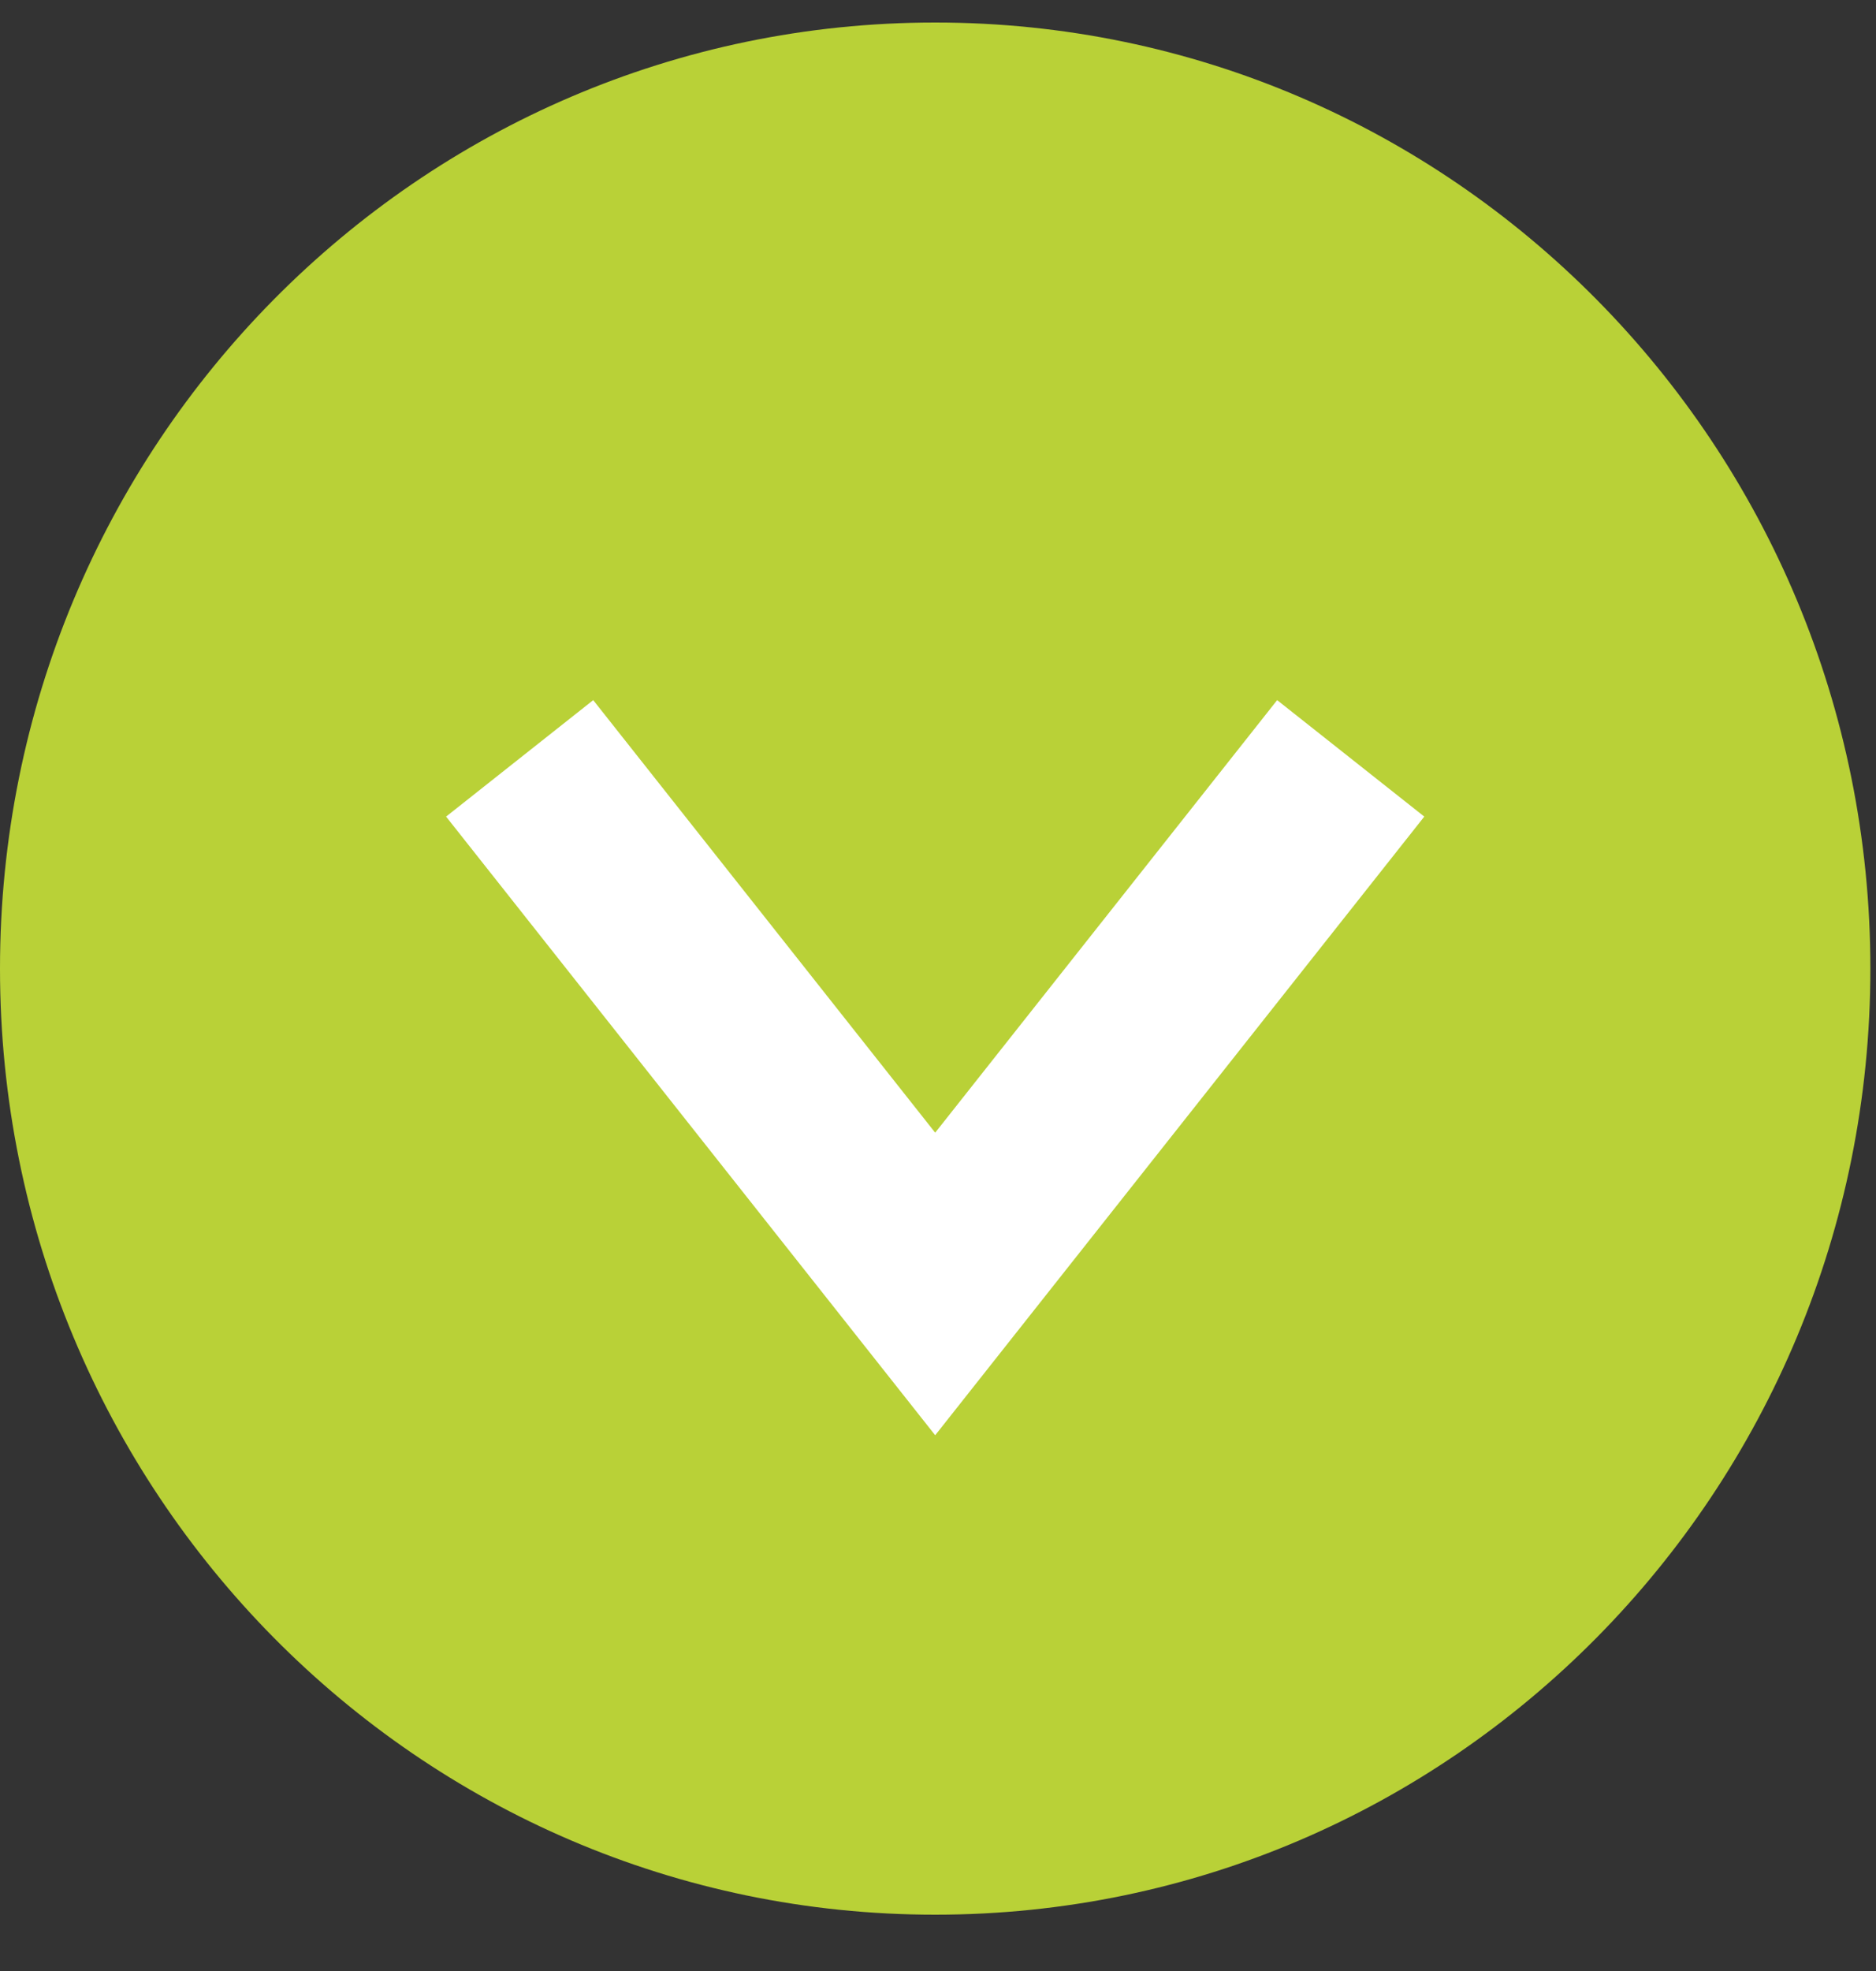
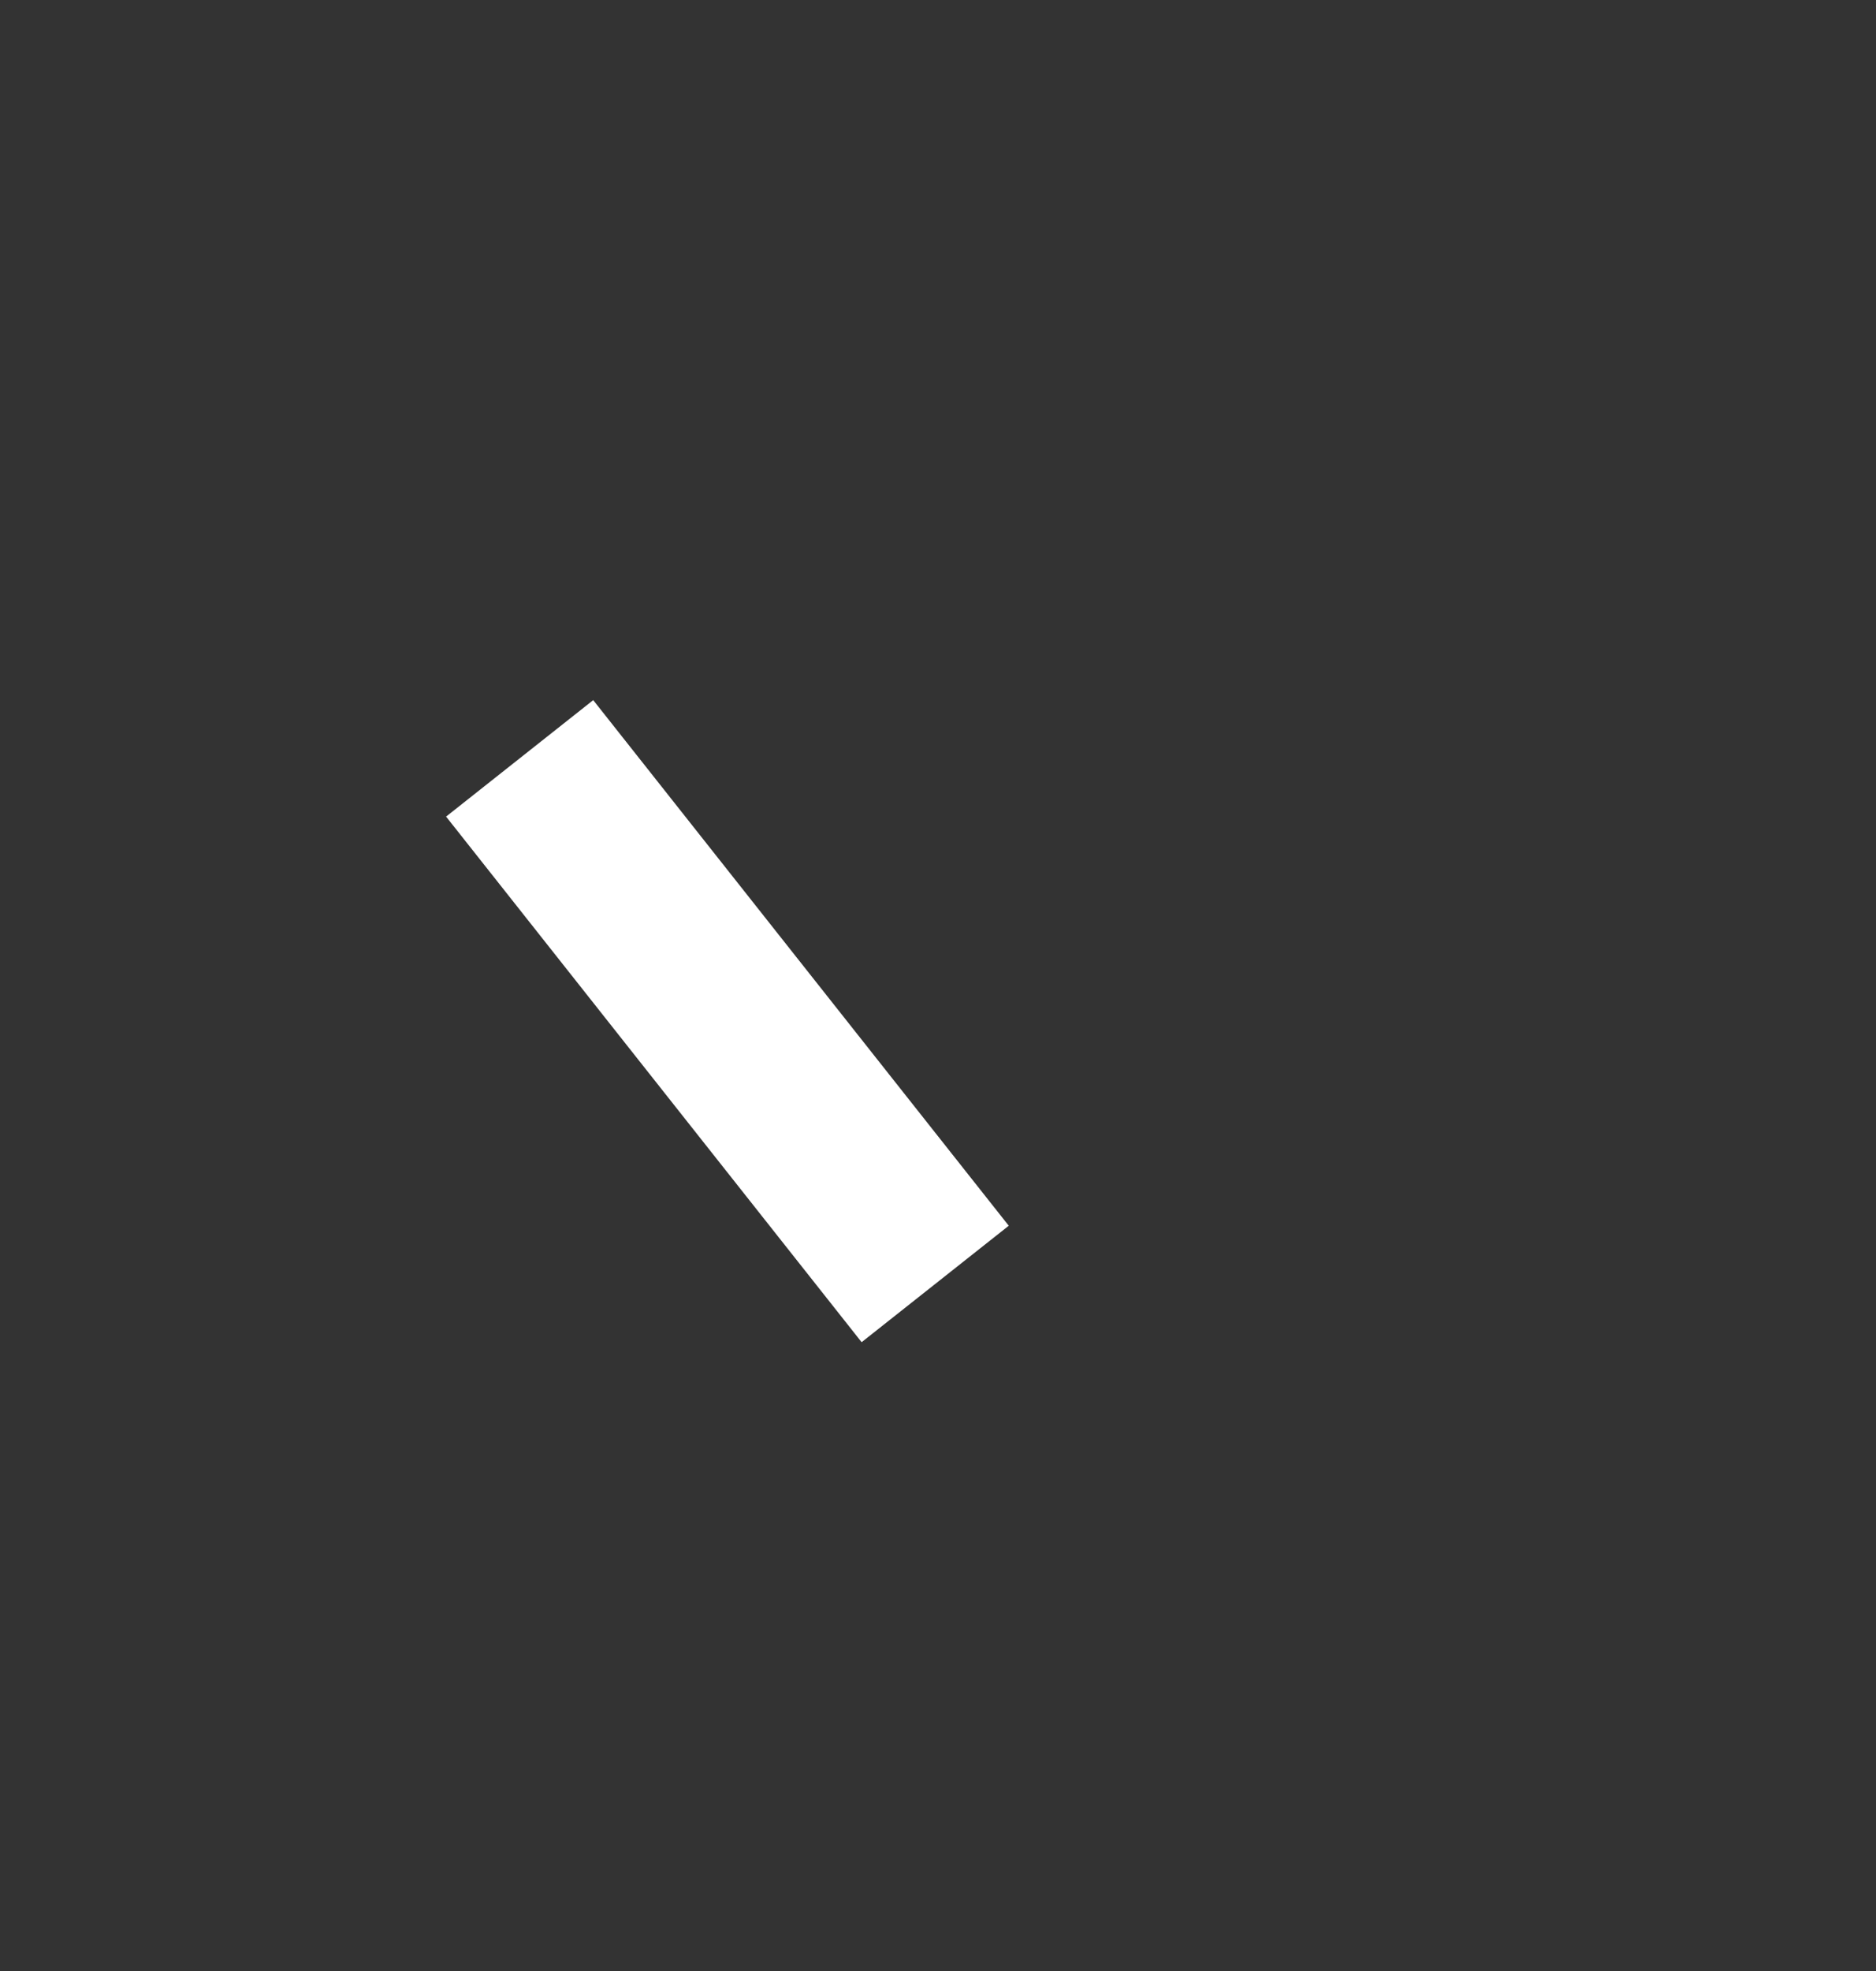
<svg xmlns="http://www.w3.org/2000/svg" viewBox="0 0 20 21" width="20" height="21">
  <rect x="0" y="0" width="20" height="21" fill="#333333" stroke="none" />
  <style>
		tspan { white-space:pre }
		.shp0 { fill: #b9d137 } 
		.shp1 { fill: none;stroke: #ffffff;stroke-width: 2 } 
	</style>
-   <path id="Oval" class="shp0" d="M9.97,20.4c5.51,0 9.97,-4.51 9.97,-10.08c0,-5.57 -4.46,-10.08 -9.97,-10.08c-5.51,0 -9.97,4.51 -9.97,10.08c0,5.57 4.46,10.08 9.97,10.08z" />
-   <path id="Path 4" class="shp1" d="M5.54,8.08l4.43,5.6l4.43,-5.6" />
+   <path id="Path 4" class="shp1" d="M5.54,8.08l4.43,5.6" />
</svg>